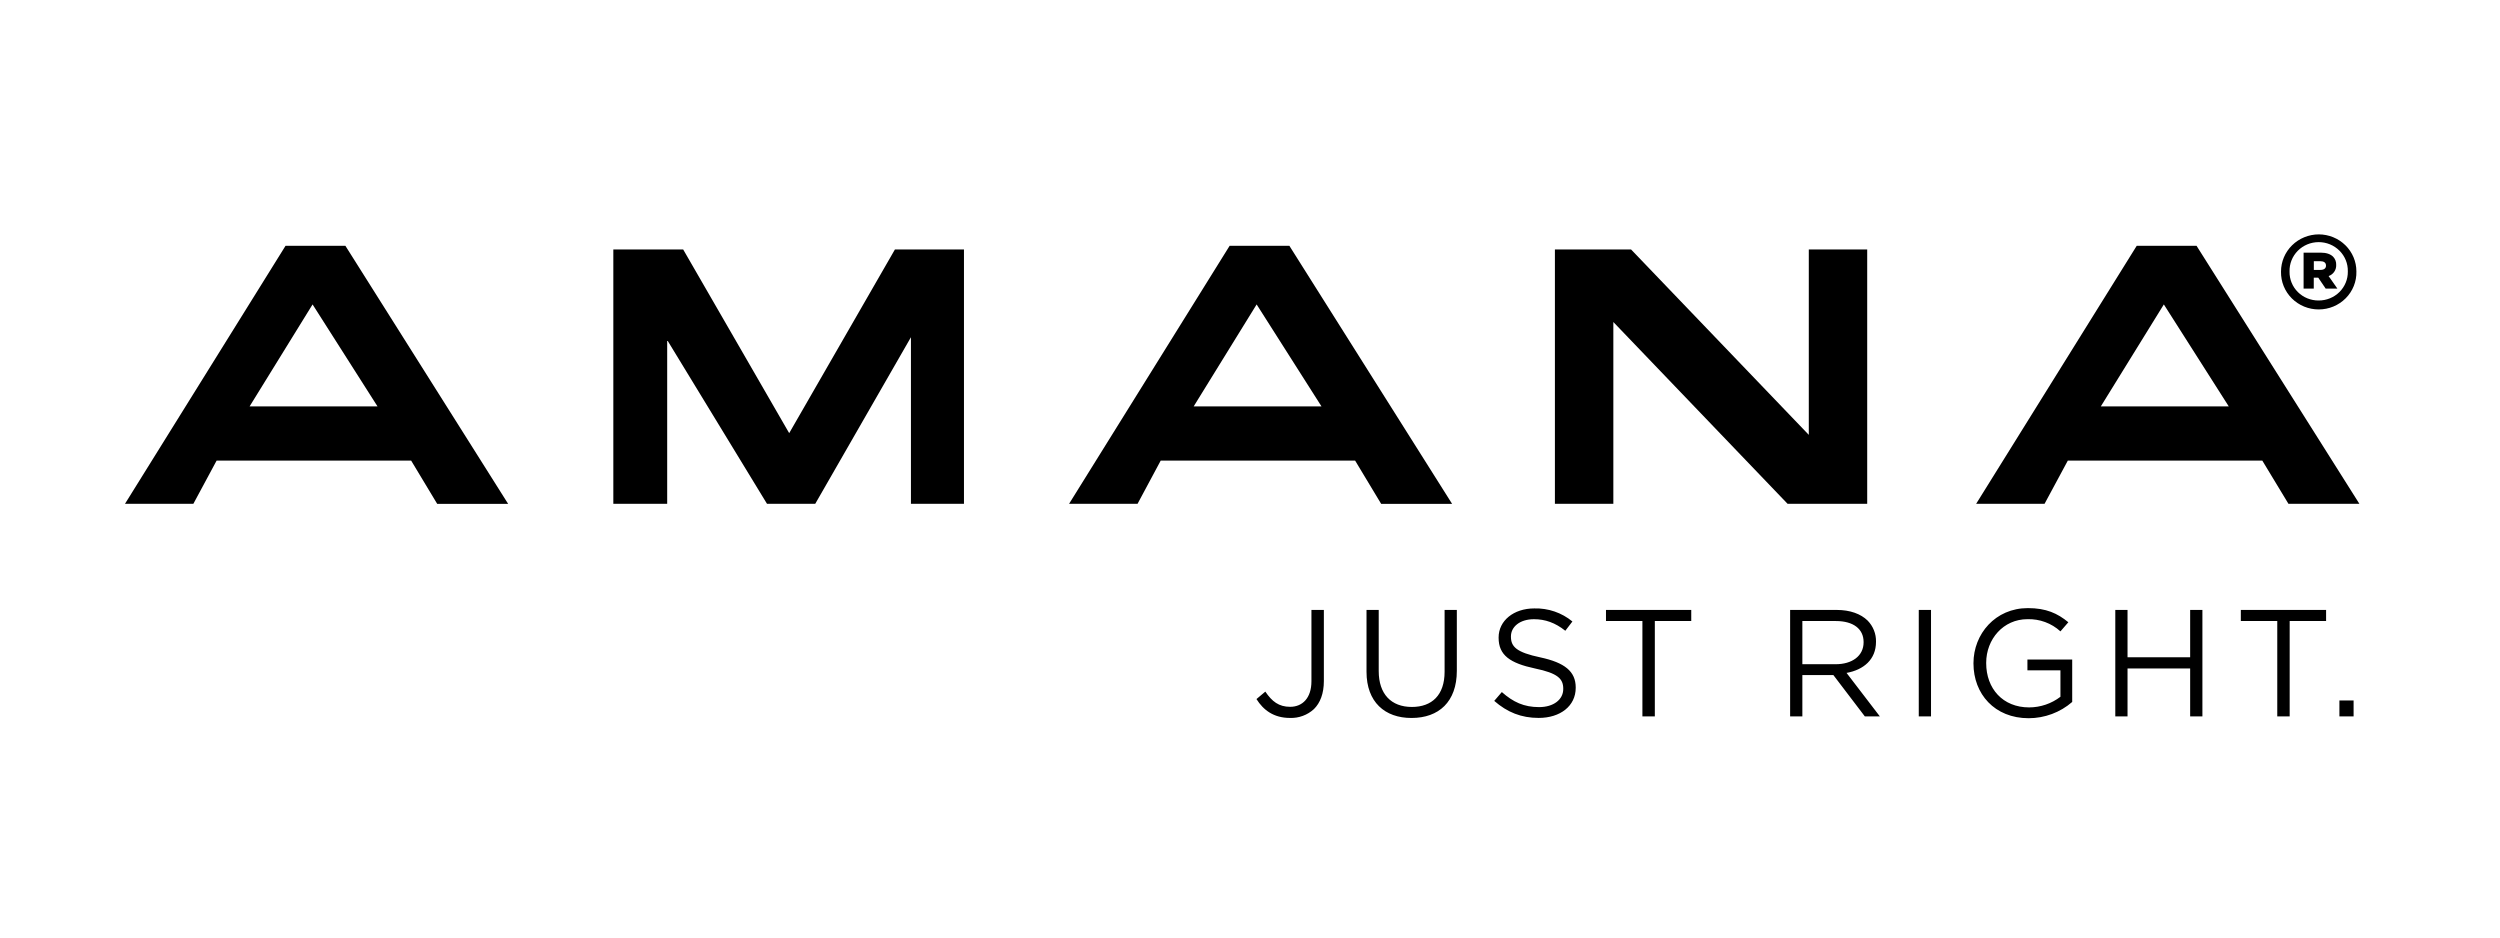
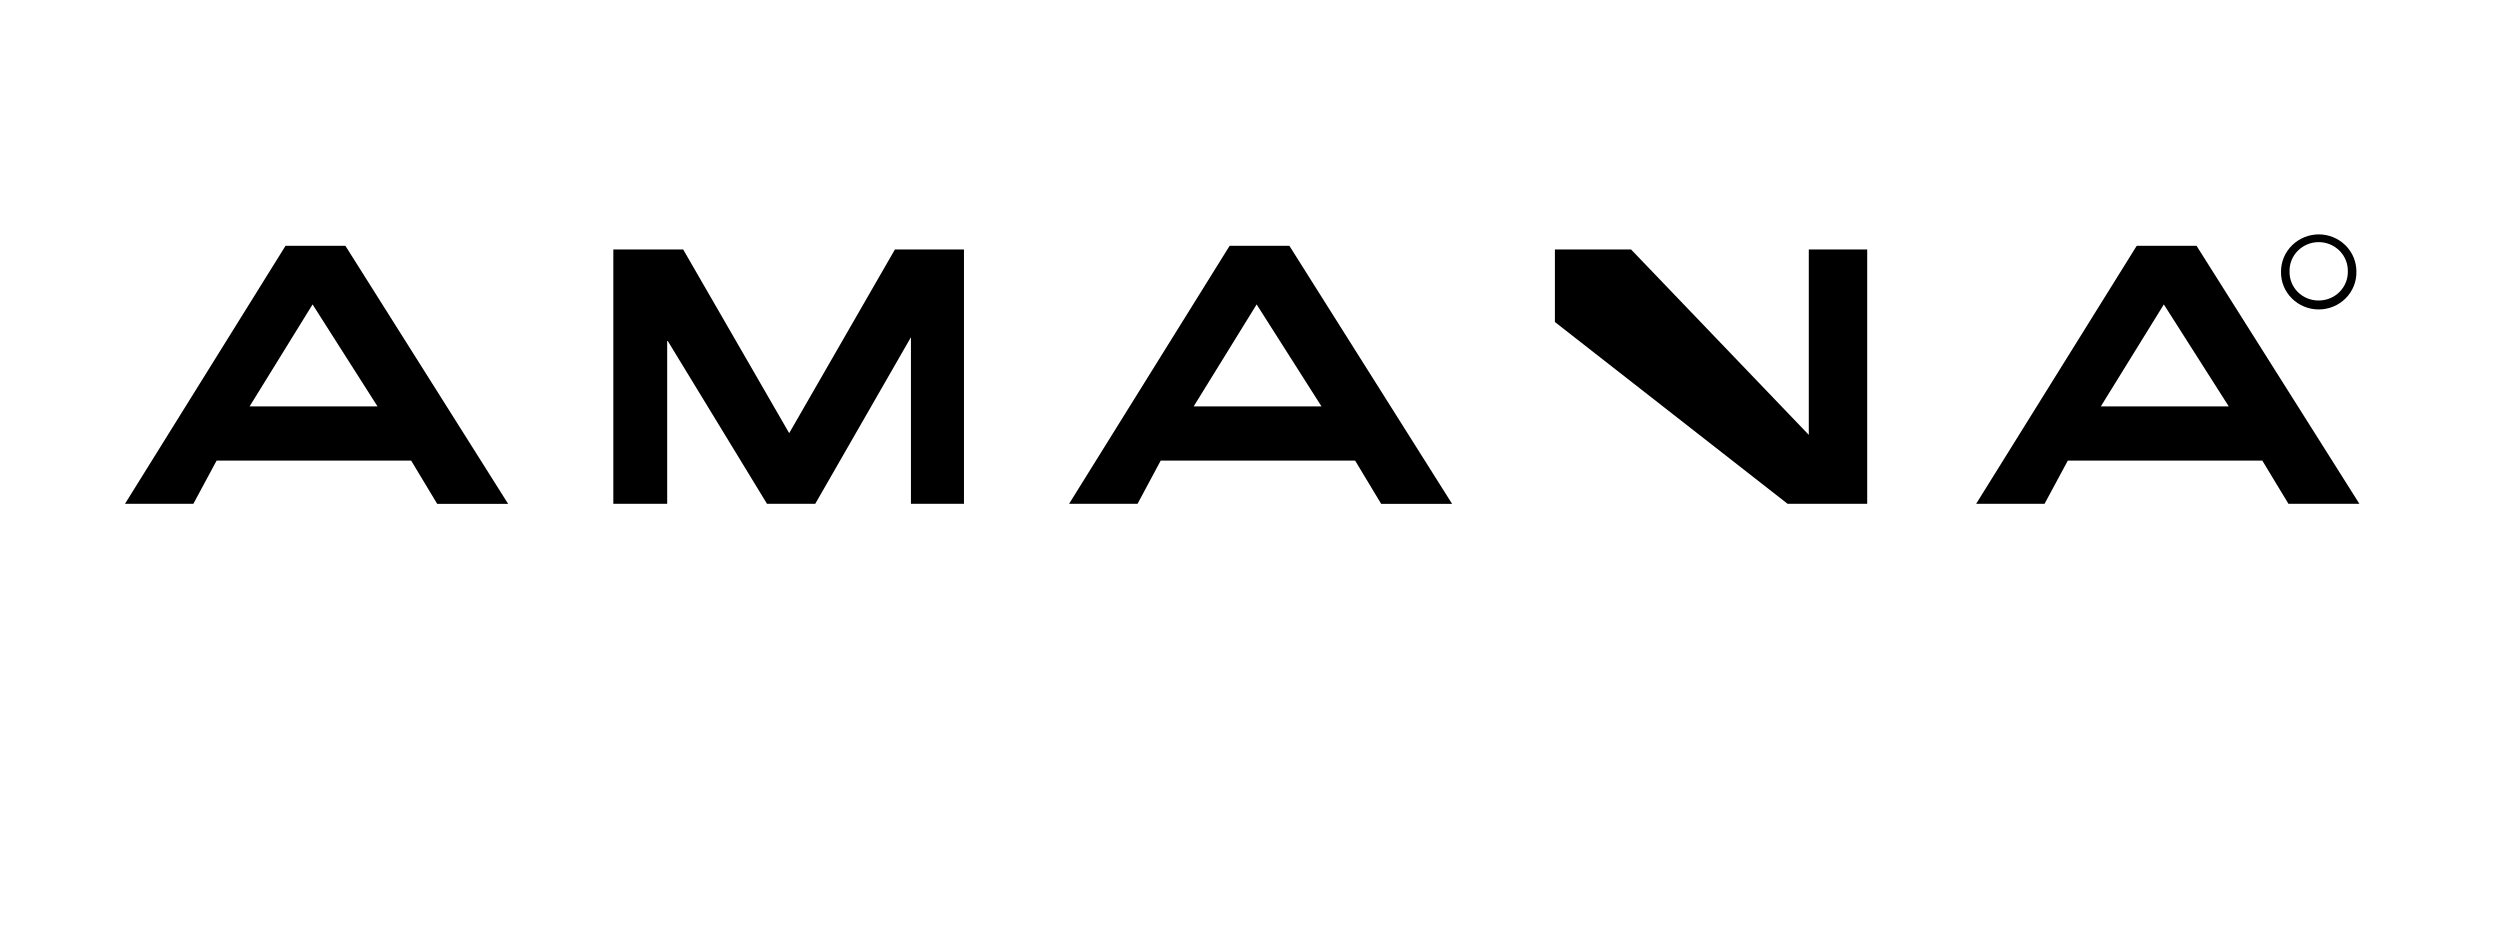
<svg xmlns="http://www.w3.org/2000/svg" width="160" height="60" viewBox="0 0 160 60" fill="none">
-   <path d="M50.508 27.722L43.722 15.964H39.253V32.242H42.7V21.762L49.087 32.242H52.176L58.3 21.582V32.242H61.694V15.964H57.276L50.508 27.722ZM115.763 27.831L104.387 15.964H99.514V32.242H103.254V20.609L114.404 32.242H119.501V15.964H115.763V27.831ZM18.273 15.733L8 32.242H12.376L13.864 29.477H26.313L27.98 32.246H32.52L22.106 15.733H18.273ZM15.974 26.01L20.005 19.483L24.161 26.01H15.974ZM140.58 15.733H136.749L126.474 32.242H130.852L132.341 29.477H144.787L146.46 32.242H151L140.58 15.733ZM134.452 26.01L138.486 19.483L142.641 26.01H134.452ZM78.695 15.733L68.422 32.242H72.804L74.286 29.477H86.727L88.394 32.246H92.934L82.521 15.733H78.695ZM76.395 26.01L80.425 19.483L84.576 26.01H76.395ZM148.403 15C147.761 15.002 147.146 15.253 146.693 15.699C146.239 16.145 145.985 16.75 145.985 17.38V17.392C145.979 17.707 146.037 18.02 146.156 18.313C146.275 18.606 146.452 18.872 146.677 19.097C146.902 19.322 147.171 19.5 147.468 19.622C147.764 19.743 148.082 19.805 148.403 19.804C148.725 19.803 149.043 19.74 149.338 19.617C149.634 19.494 149.902 19.314 150.126 19.088C150.35 18.863 150.526 18.595 150.643 18.302C150.761 18.008 150.817 17.695 150.809 17.38V17.367C150.809 16.741 150.556 16.14 150.105 15.696C149.654 15.252 149.042 15.002 148.403 15V15ZM148.39 19.232C148.144 19.233 147.9 19.186 147.672 19.094C147.445 19.002 147.238 18.866 147.065 18.694C146.892 18.523 146.756 18.319 146.664 18.095C146.572 17.871 146.527 17.631 146.531 17.39V17.378C146.524 17.133 146.567 16.89 146.657 16.663C146.747 16.435 146.883 16.228 147.056 16.052C147.229 15.877 147.436 15.738 147.665 15.642C147.895 15.546 148.141 15.497 148.39 15.496C148.638 15.495 148.885 15.543 149.115 15.637C149.344 15.731 149.552 15.87 149.727 16.044C149.901 16.218 150.038 16.424 150.13 16.651C150.222 16.878 150.266 17.121 150.261 17.365V17.378C150.265 17.62 150.22 17.862 150.127 18.087C150.035 18.313 149.897 18.518 149.723 18.691C149.549 18.863 149.341 19 149.112 19.093C148.883 19.186 148.637 19.233 148.39 19.232Z" fill="#F42434" style="fill:#F42434;fill:color(display-p3 0.957 0.141 0.204);fill-opacity:1;" />
-   <path d="M149.516 16.963V16.952C149.52 16.855 149.505 16.759 149.471 16.668C149.436 16.578 149.383 16.495 149.315 16.425C149.15 16.265 148.895 16.169 148.52 16.169H147.43V18.47H148.081V17.77H148.367L148.843 18.47H149.592L149.031 17.669C149.178 17.617 149.304 17.52 149.391 17.393C149.478 17.267 149.522 17.116 149.516 16.963ZM148.864 17.005C148.864 17.172 148.736 17.274 148.511 17.274H148.085V16.717H148.504C148.723 16.717 148.863 16.807 148.863 16.992L148.864 17.005Z" fill="#F42434" style="fill:#F42434;fill:color(display-p3 0.957 0.141 0.204);fill-opacity:1;" />
-   <path d="M80.414 44.74L80.981 44.263C81.408 44.895 81.845 45.236 82.57 45.236C83.353 45.236 83.932 44.679 83.932 43.6V39.035H84.727V43.589C84.727 44.388 84.49 44.991 84.092 45.381C83.887 45.57 83.646 45.718 83.382 45.815C83.119 45.913 82.838 45.958 82.557 45.948C81.515 45.948 80.851 45.44 80.414 44.74ZM87.457 42.997V39.036H88.238V42.949C88.238 44.418 89.033 45.245 90.362 45.245C91.641 45.245 92.454 44.487 92.454 42.997V39.036H93.237V42.933C93.237 44.919 92.078 45.95 90.341 45.95C88.627 45.956 87.457 44.925 87.457 42.997ZM95.631 44.857L96.117 44.292C96.841 44.934 97.535 45.255 98.5 45.255C99.433 45.255 100.048 44.769 100.048 44.097V44.078C100.048 43.444 99.701 43.085 98.243 42.783C96.646 42.442 95.911 41.937 95.911 40.816V40.798C95.911 39.727 96.874 38.939 98.194 38.939C99.084 38.914 99.953 39.212 100.634 39.775L100.18 40.369C99.535 39.853 98.889 39.629 98.176 39.629C97.268 39.629 96.7 40.116 96.7 40.73V40.749C96.7 41.391 97.056 41.751 98.584 42.073C100.132 42.407 100.846 42.964 100.846 44V44.019C100.846 45.187 99.854 45.947 98.475 45.947C97.366 45.948 96.464 45.586 95.631 44.857ZM105.114 39.746H102.783V39.036H108.24V39.746H105.909V45.849H105.114V39.746ZM114.568 39.036H117.554C118.407 39.036 119.091 39.289 119.528 39.717C119.703 39.896 119.84 40.106 119.932 40.337C120.024 40.567 120.069 40.813 120.064 41.06V41.079C120.064 42.209 119.269 42.871 118.179 43.066L120.311 45.85H119.35L117.335 43.203H115.351V45.85H114.568V39.036ZM117.484 42.51C118.526 42.51 119.27 41.985 119.27 41.109V41.089C119.27 40.252 118.615 39.746 117.494 39.746H115.351V42.51H117.484ZM122.801 39.036H123.585V45.849H122.801V39.036ZM126.302 42.462V42.442C126.302 40.574 127.702 38.919 129.784 38.919C130.955 38.919 131.68 39.253 132.374 39.824L131.868 40.408C131.296 39.884 130.536 39.604 129.755 39.628C128.217 39.628 127.116 40.903 127.116 42.422V42.441C127.116 44.067 128.177 45.274 129.864 45.274C130.59 45.272 131.295 45.032 131.868 44.593V42.9H129.755V42.209H132.621V44.925C131.853 45.594 130.862 45.964 129.834 45.966C127.652 45.966 126.302 44.409 126.302 42.462ZM135.379 39.036H136.162V42.063H140.17V39.036H140.954V45.849H140.17V42.783H136.162V45.849H135.379V39.036ZM145.745 39.746H143.413V39.036H148.87V39.746H146.539V45.849H145.745V39.746ZM149.722 44.828H150.63V45.849H149.722V44.828Z" fill="#222222" style="fill:#222222;fill:color(display-p3 0.133 0.133 0.133);fill-opacity:1;" />
+   <path d="M50.508 27.722L43.722 15.964H39.253V32.242H42.7V21.762L49.087 32.242H52.176L58.3 21.582V32.242H61.694V15.964H57.276L50.508 27.722ZM115.763 27.831L104.387 15.964H99.514V32.242V20.609L114.404 32.242H119.501V15.964H115.763V27.831ZM18.273 15.733L8 32.242H12.376L13.864 29.477H26.313L27.98 32.246H32.52L22.106 15.733H18.273ZM15.974 26.01L20.005 19.483L24.161 26.01H15.974ZM140.58 15.733H136.749L126.474 32.242H130.852L132.341 29.477H144.787L146.46 32.242H151L140.58 15.733ZM134.452 26.01L138.486 19.483L142.641 26.01H134.452ZM78.695 15.733L68.422 32.242H72.804L74.286 29.477H86.727L88.394 32.246H92.934L82.521 15.733H78.695ZM76.395 26.01L80.425 19.483L84.576 26.01H76.395ZM148.403 15C147.761 15.002 147.146 15.253 146.693 15.699C146.239 16.145 145.985 16.75 145.985 17.38V17.392C145.979 17.707 146.037 18.02 146.156 18.313C146.275 18.606 146.452 18.872 146.677 19.097C146.902 19.322 147.171 19.5 147.468 19.622C147.764 19.743 148.082 19.805 148.403 19.804C148.725 19.803 149.043 19.74 149.338 19.617C149.634 19.494 149.902 19.314 150.126 19.088C150.35 18.863 150.526 18.595 150.643 18.302C150.761 18.008 150.817 17.695 150.809 17.38V17.367C150.809 16.741 150.556 16.14 150.105 15.696C149.654 15.252 149.042 15.002 148.403 15V15ZM148.39 19.232C148.144 19.233 147.9 19.186 147.672 19.094C147.445 19.002 147.238 18.866 147.065 18.694C146.892 18.523 146.756 18.319 146.664 18.095C146.572 17.871 146.527 17.631 146.531 17.39V17.378C146.524 17.133 146.567 16.89 146.657 16.663C146.747 16.435 146.883 16.228 147.056 16.052C147.229 15.877 147.436 15.738 147.665 15.642C147.895 15.546 148.141 15.497 148.39 15.496C148.638 15.495 148.885 15.543 149.115 15.637C149.344 15.731 149.552 15.87 149.727 16.044C149.901 16.218 150.038 16.424 150.13 16.651C150.222 16.878 150.266 17.121 150.261 17.365V17.378C150.265 17.62 150.22 17.862 150.127 18.087C150.035 18.313 149.897 18.518 149.723 18.691C149.549 18.863 149.341 19 149.112 19.093C148.883 19.186 148.637 19.233 148.39 19.232Z" fill="#F42434" style="fill:#F42434;fill:color(display-p3 0.957 0.141 0.204);fill-opacity:1;" />
</svg>